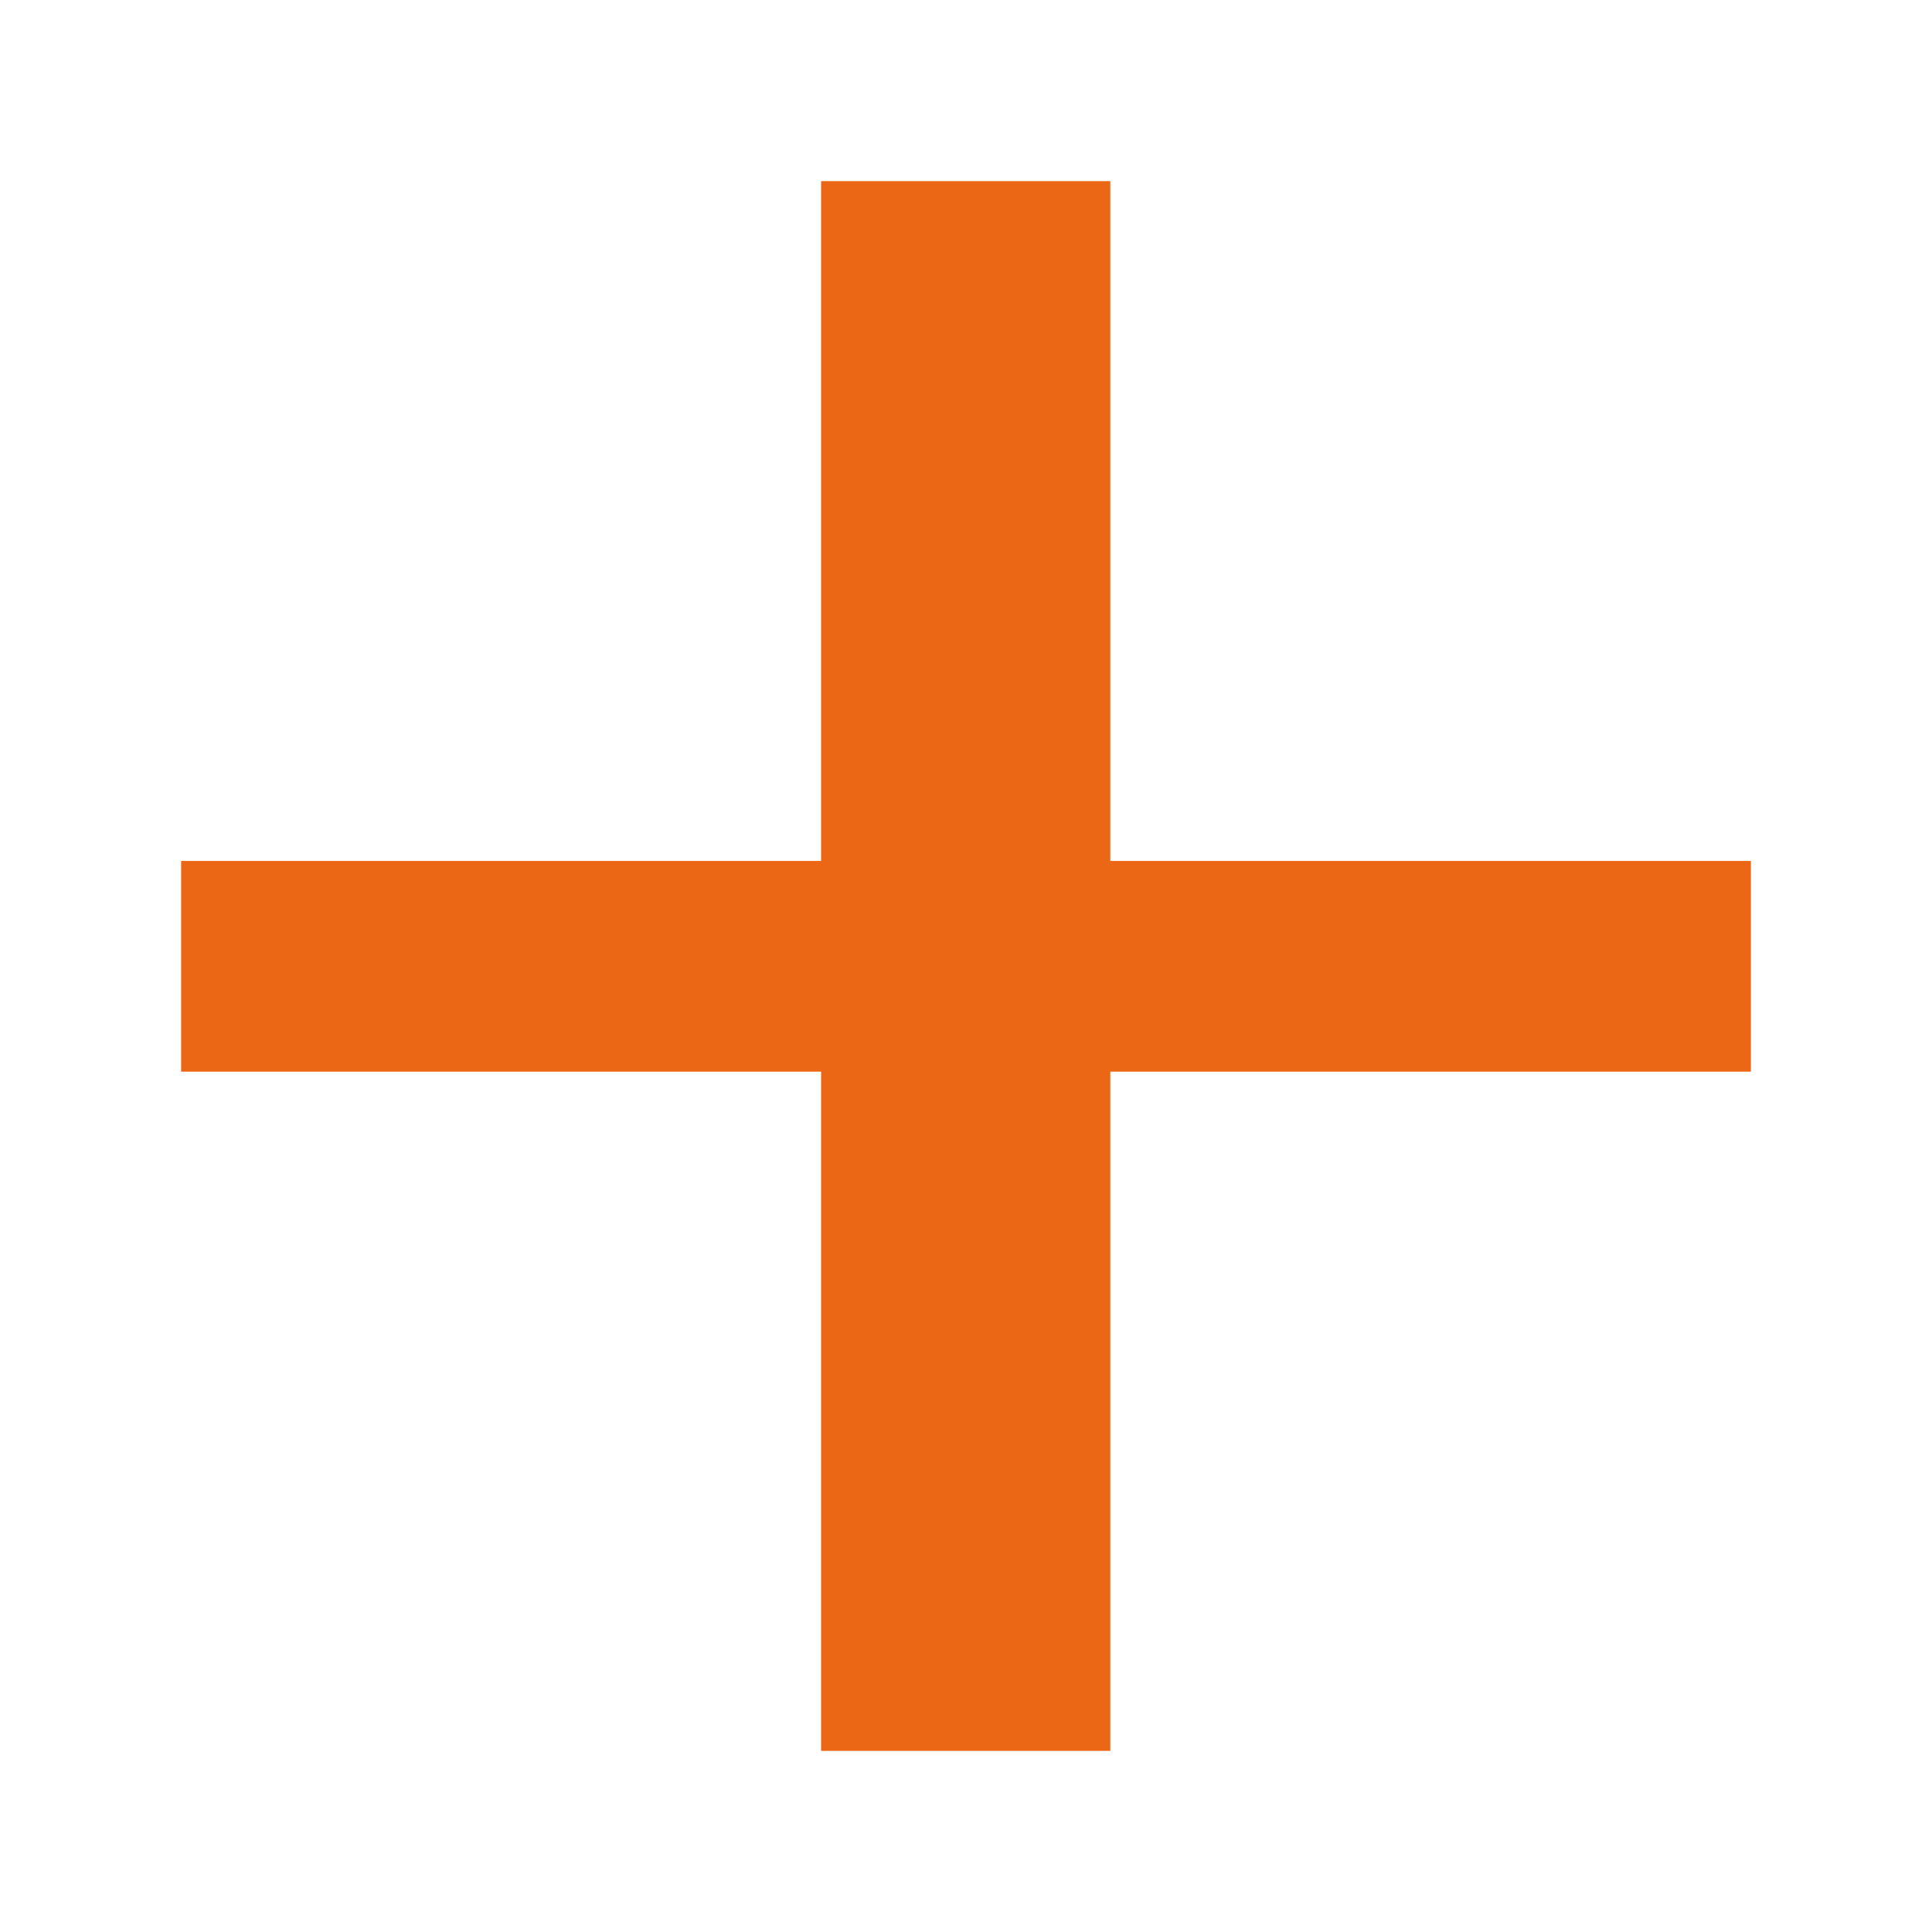
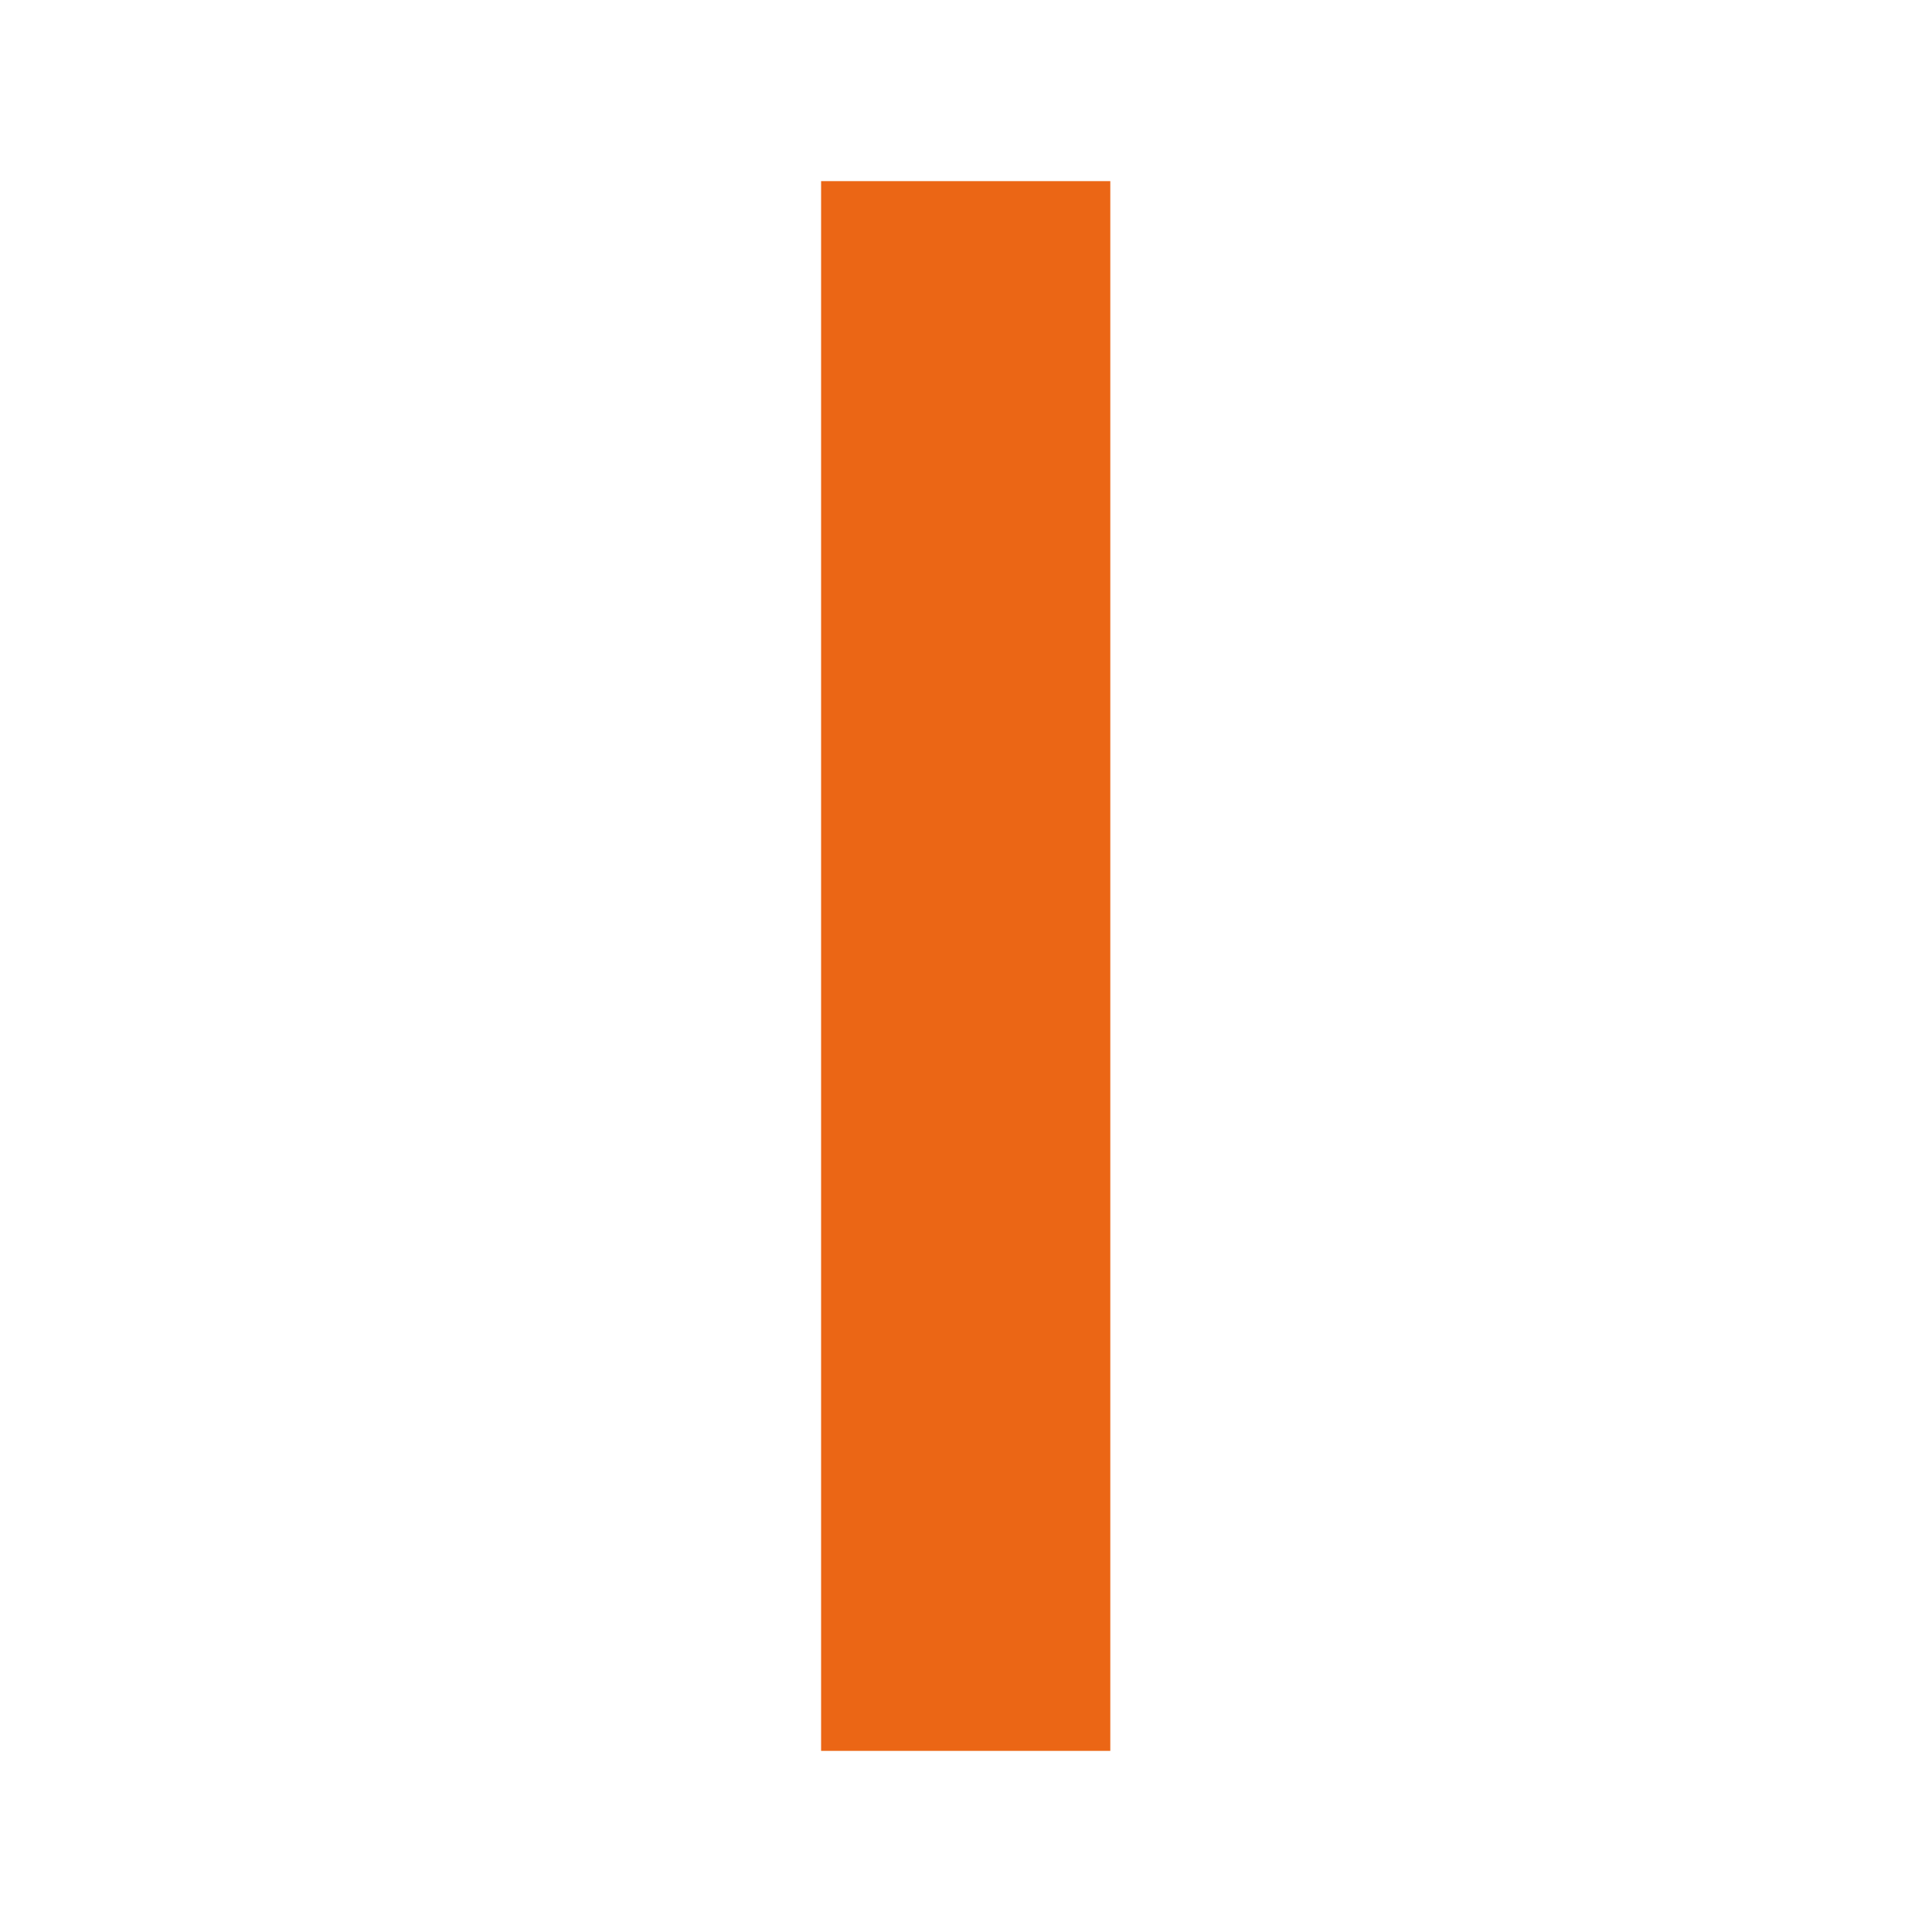
<svg xmlns="http://www.w3.org/2000/svg" viewBox="0 0 32 32">
  <defs>
    <style>.a{fill:#eb6615;}</style>
  </defs>
  <title>FavICON+</title>
  <rect class="a" x="13.6" y="3" width="4.79" height="26" />
-   <rect class="a" x="3" y="14.26" width="26" height="3.49" />
</svg>